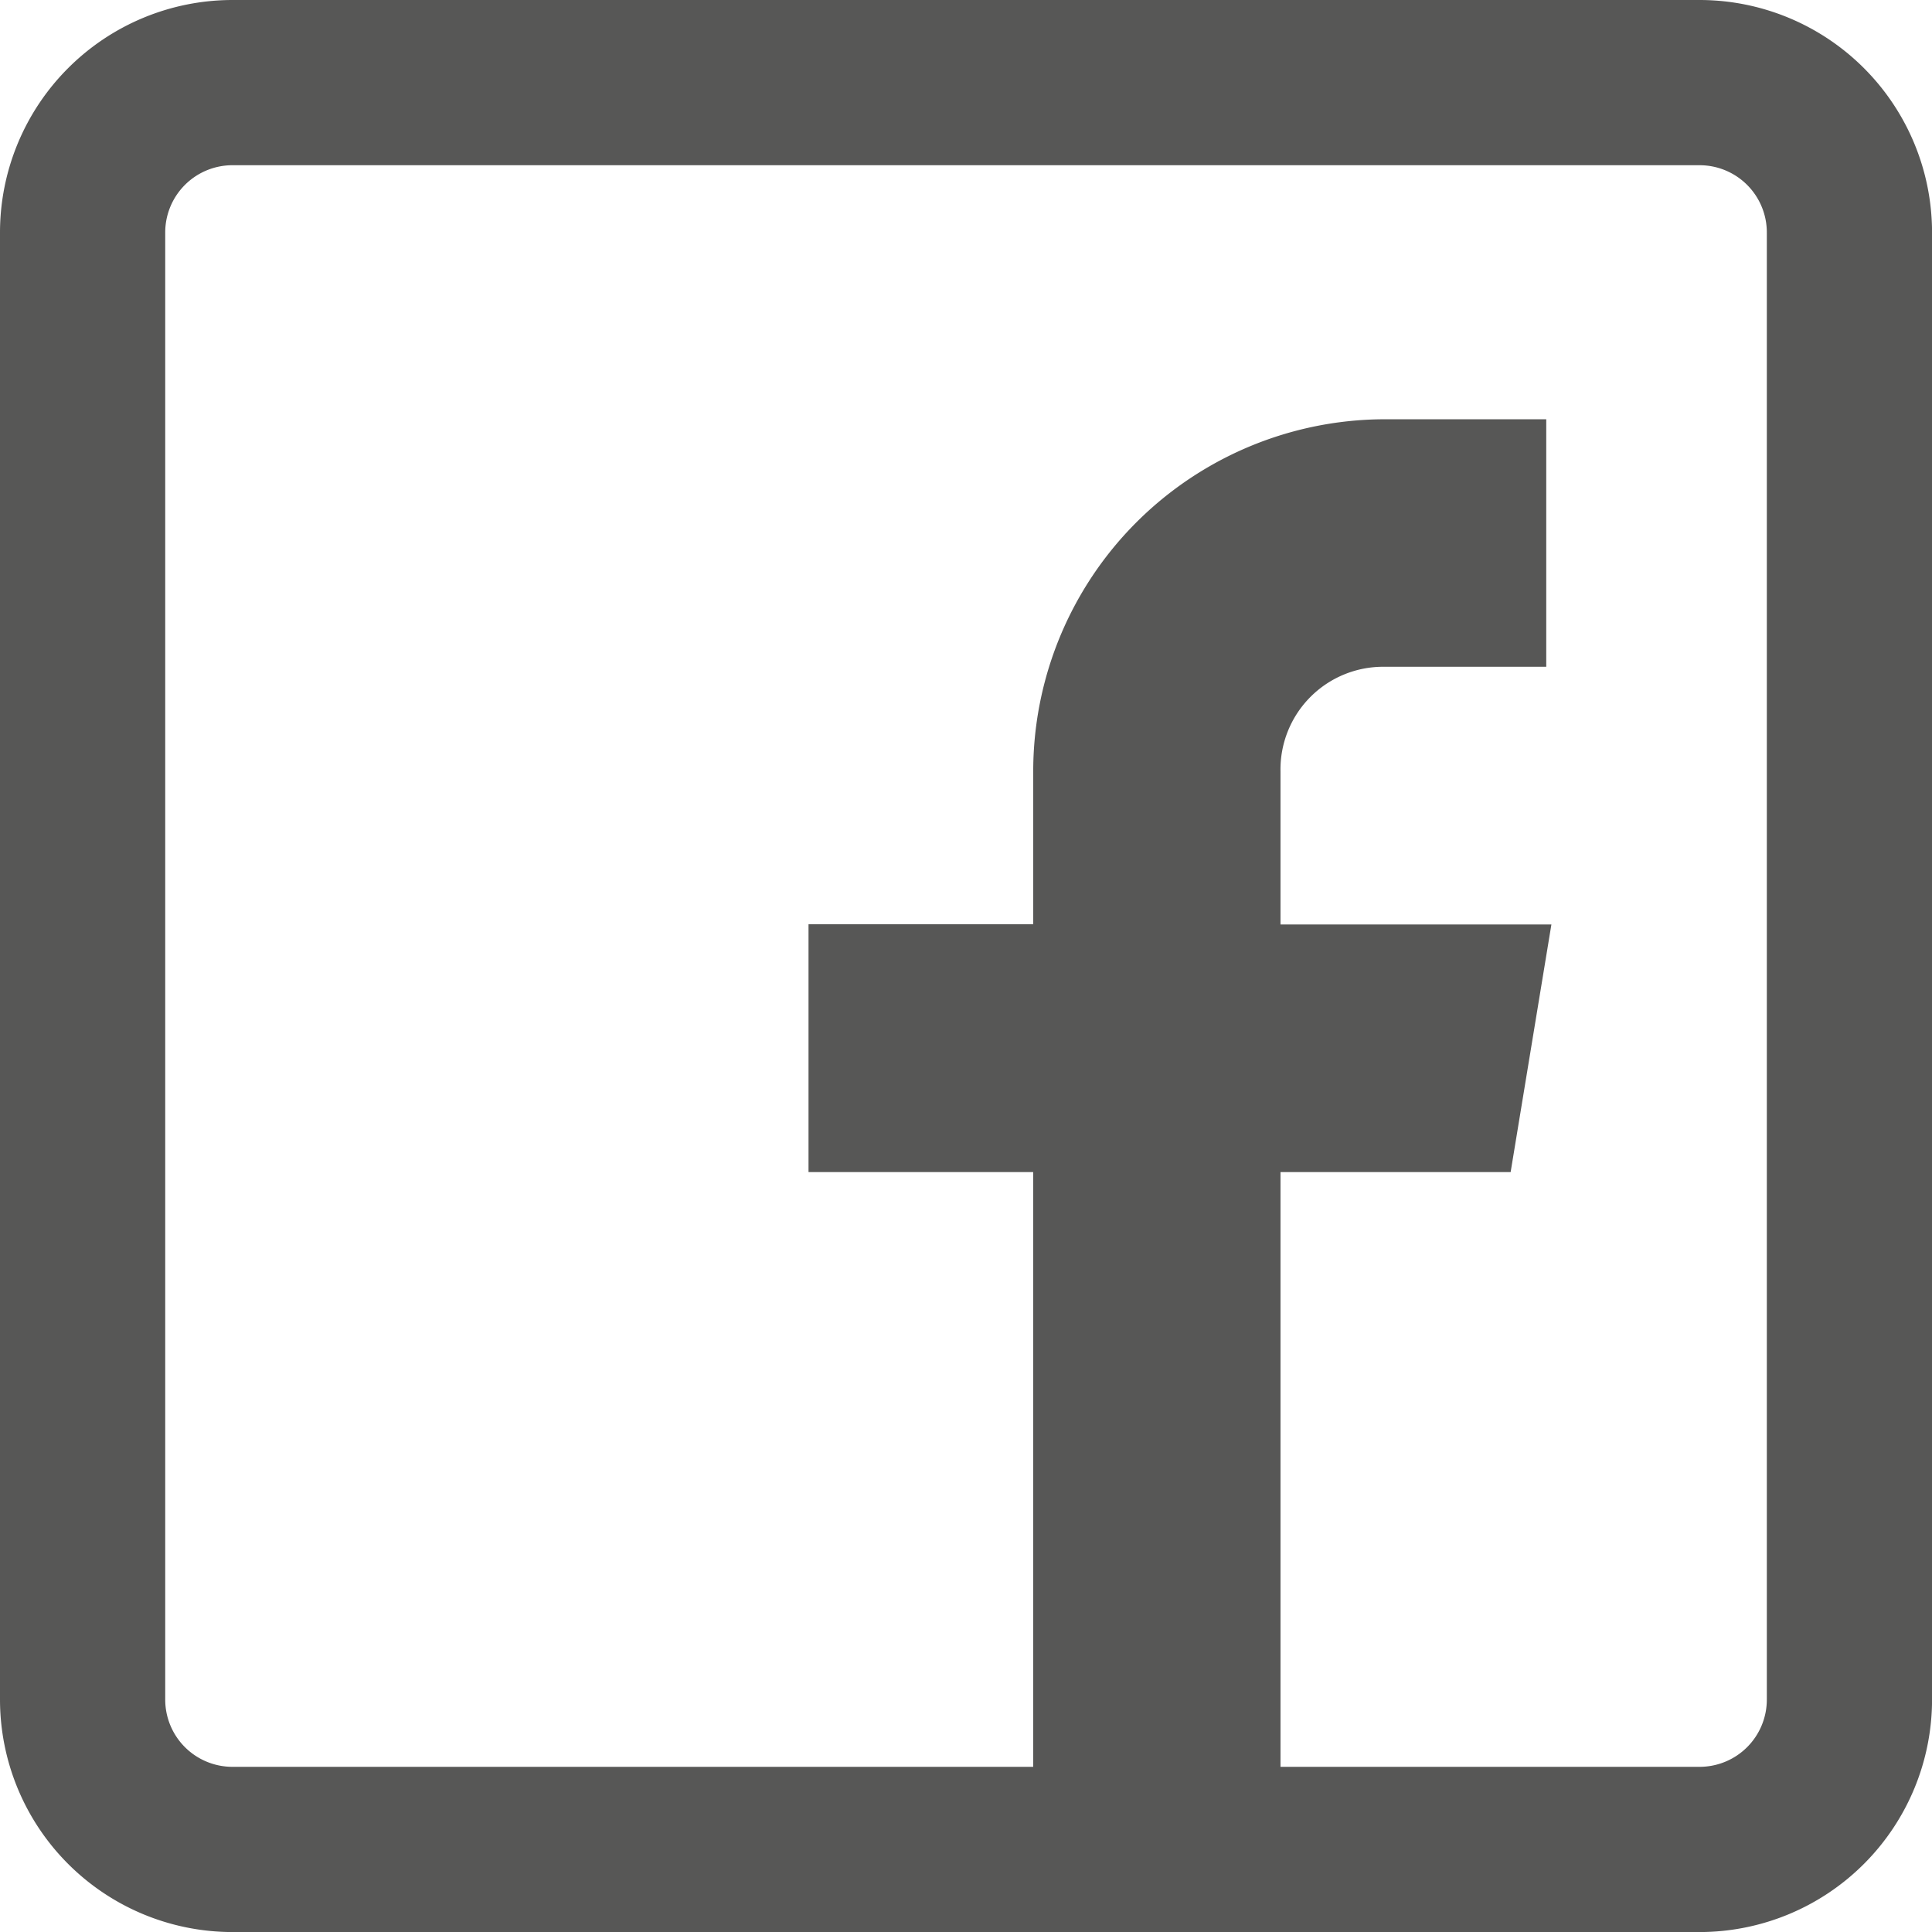
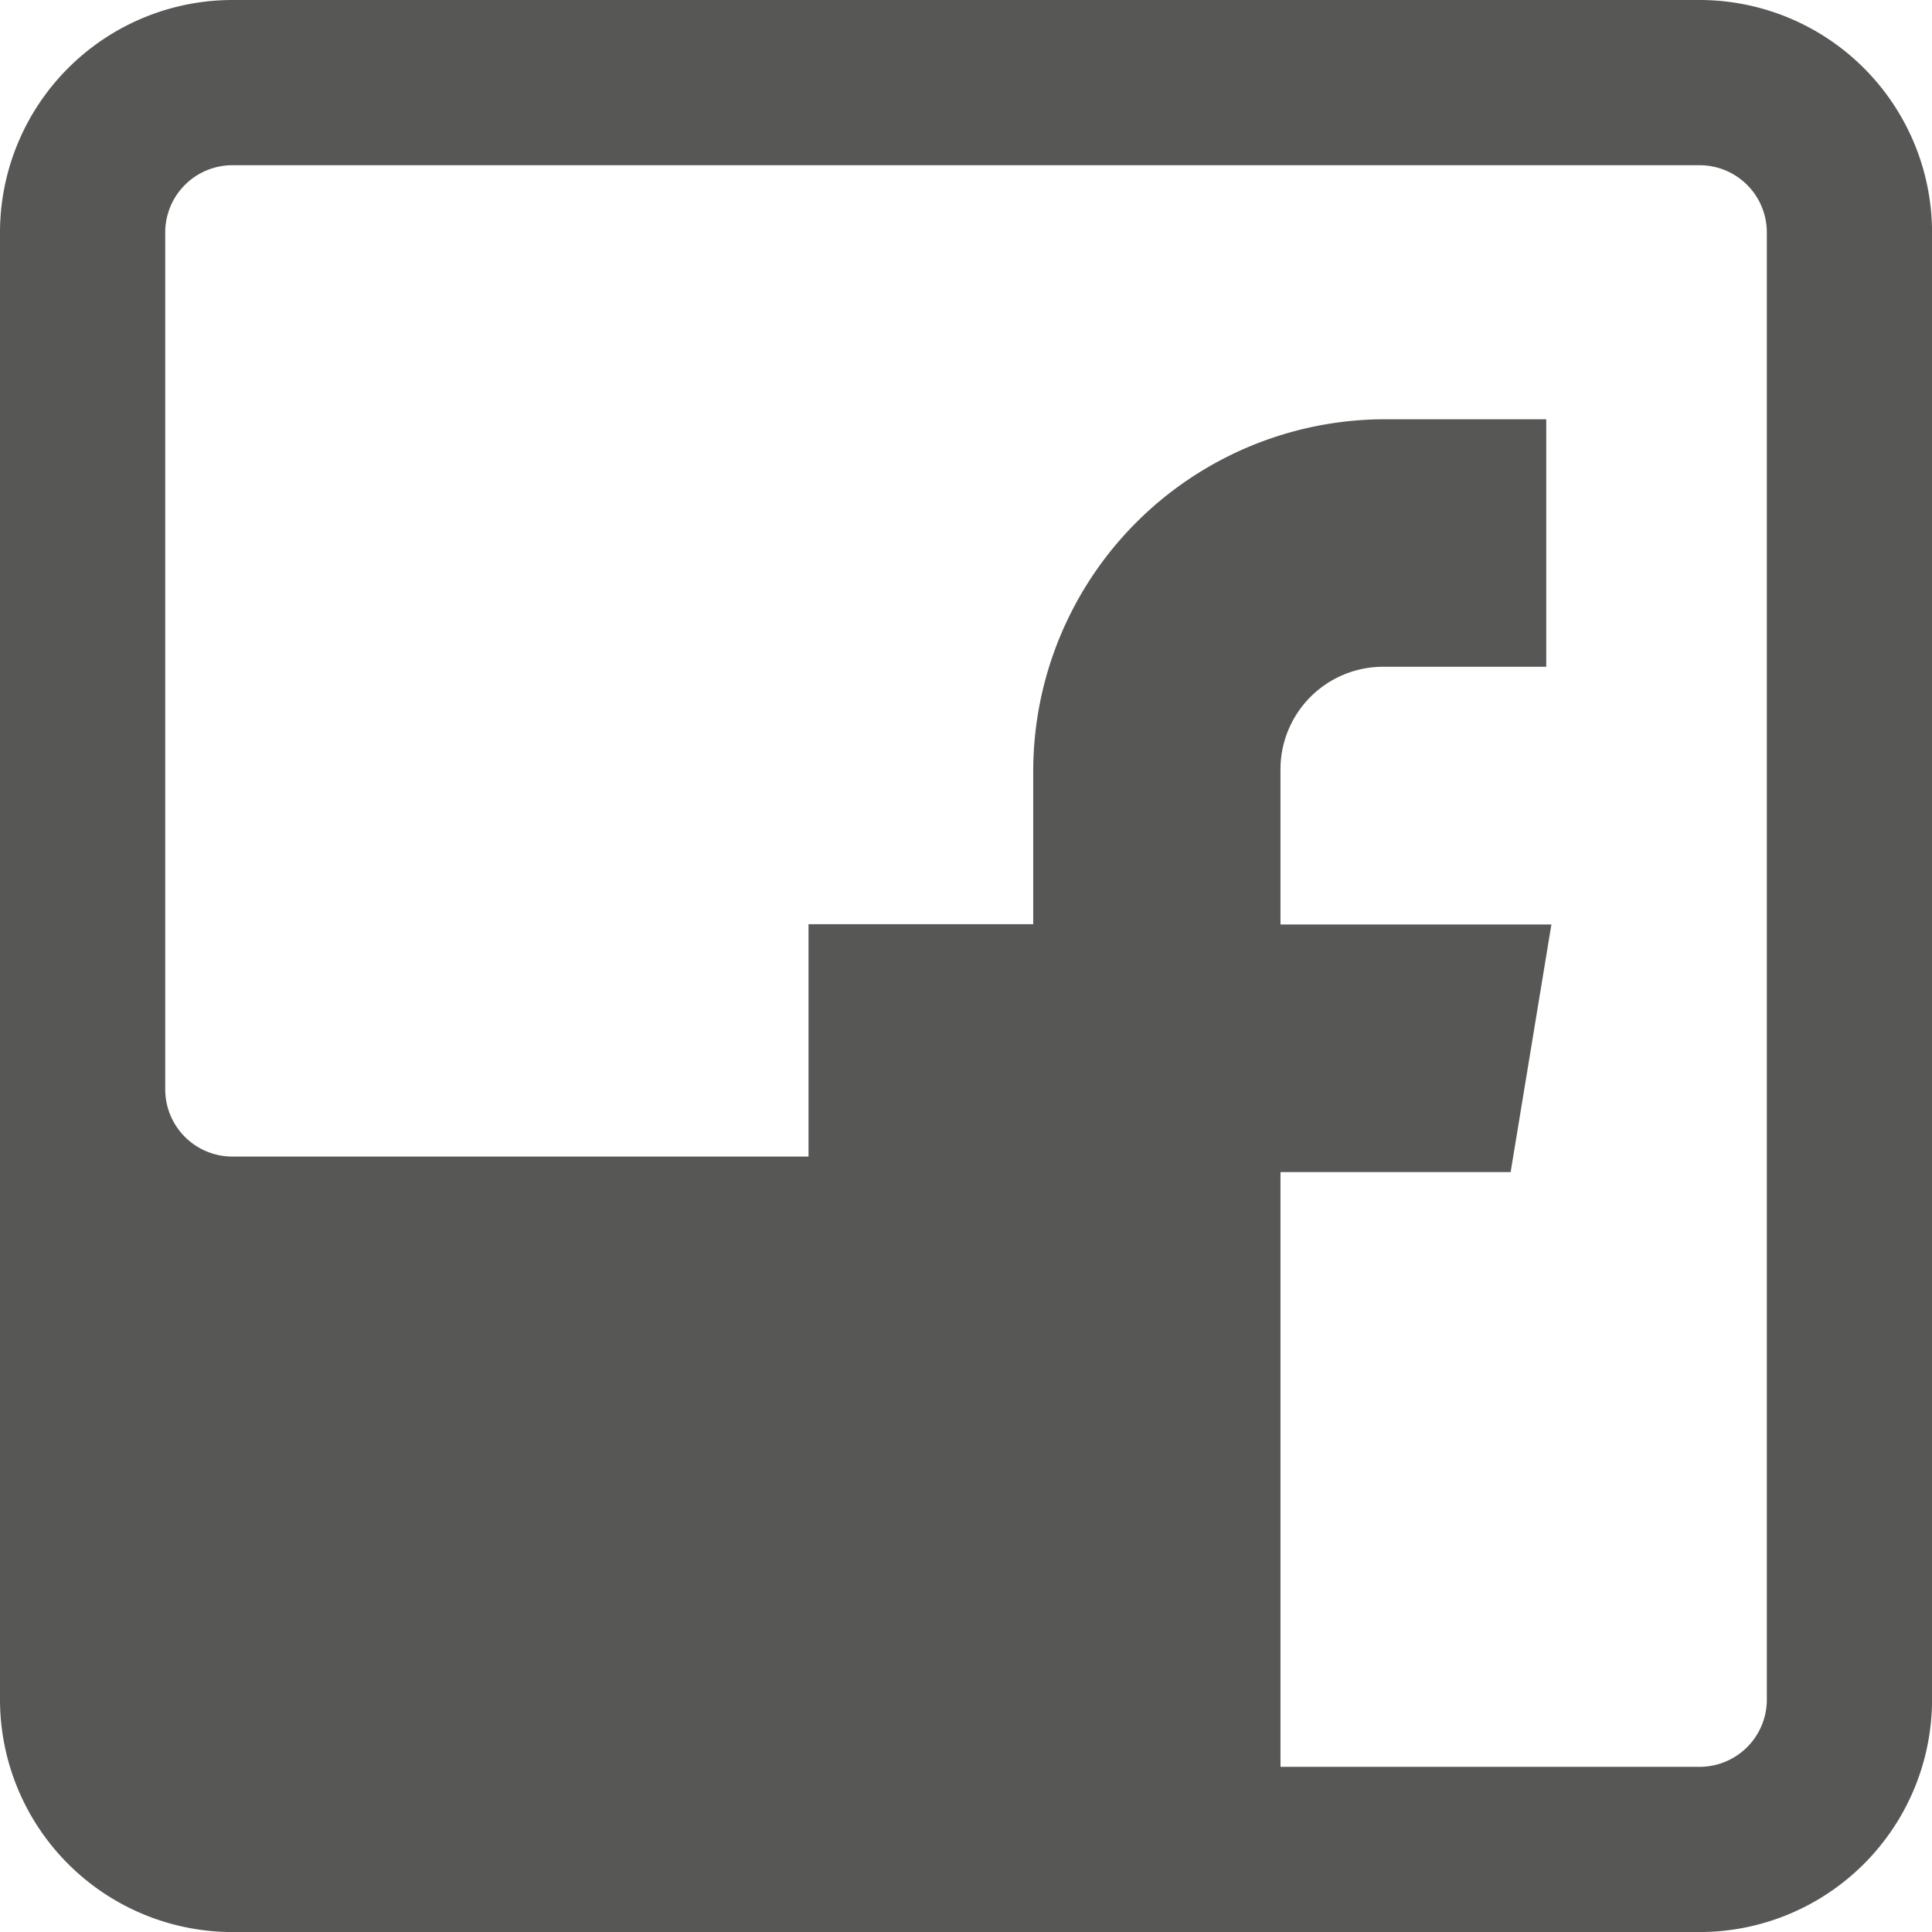
<svg xmlns="http://www.w3.org/2000/svg" width="37.418" height="37.418" viewBox="0 0 37.418 37.418">
  <g transform="translate(0.15 0.15)">
-     <path d="M32.769,0H4.35A4.355,4.355,0,0,0,0,4.35V32.769a4.355,4.355,0,0,0,4.35,4.35H32.769a4.355,4.355,0,0,0,4.35-4.35V4.35A4.355,4.355,0,0,0,32.769,0Zm1.45,32.769a1.452,1.452,0,0,1-1.45,1.45H24.5V22.4h4.48l.74-4.495H24.5V14.789a2.138,2.138,0,0,1,2.175-2.175h2.972V8.12H26.679A6.669,6.669,0,0,0,20.011,14.8v3.1H15.659V22.4h4.351V34.219H4.35a1.452,1.452,0,0,1-1.45-1.45V4.35A1.452,1.452,0,0,1,4.35,2.9H32.769a1.452,1.452,0,0,1,1.45,1.45Z" fill="#575756" stroke="#575756" stroke-width="0.3" />
+     <path d="M32.769,0H4.35A4.355,4.355,0,0,0,0,4.35V32.769a4.355,4.355,0,0,0,4.35,4.35H32.769a4.355,4.355,0,0,0,4.35-4.35V4.35A4.355,4.355,0,0,0,32.769,0Zm1.45,32.769a1.452,1.452,0,0,1-1.45,1.45H24.5V22.4h4.48l.74-4.495H24.5V14.789a2.138,2.138,0,0,1,2.175-2.175h2.972V8.12H26.679A6.669,6.669,0,0,0,20.011,14.8v3.1H15.659V22.4h4.351H4.35a1.452,1.452,0,0,1-1.45-1.45V4.35A1.452,1.452,0,0,1,4.35,2.9H32.769a1.452,1.452,0,0,1,1.45,1.45Z" fill="#575756" stroke="#575756" stroke-width="0.3" />
  </g>
</svg>